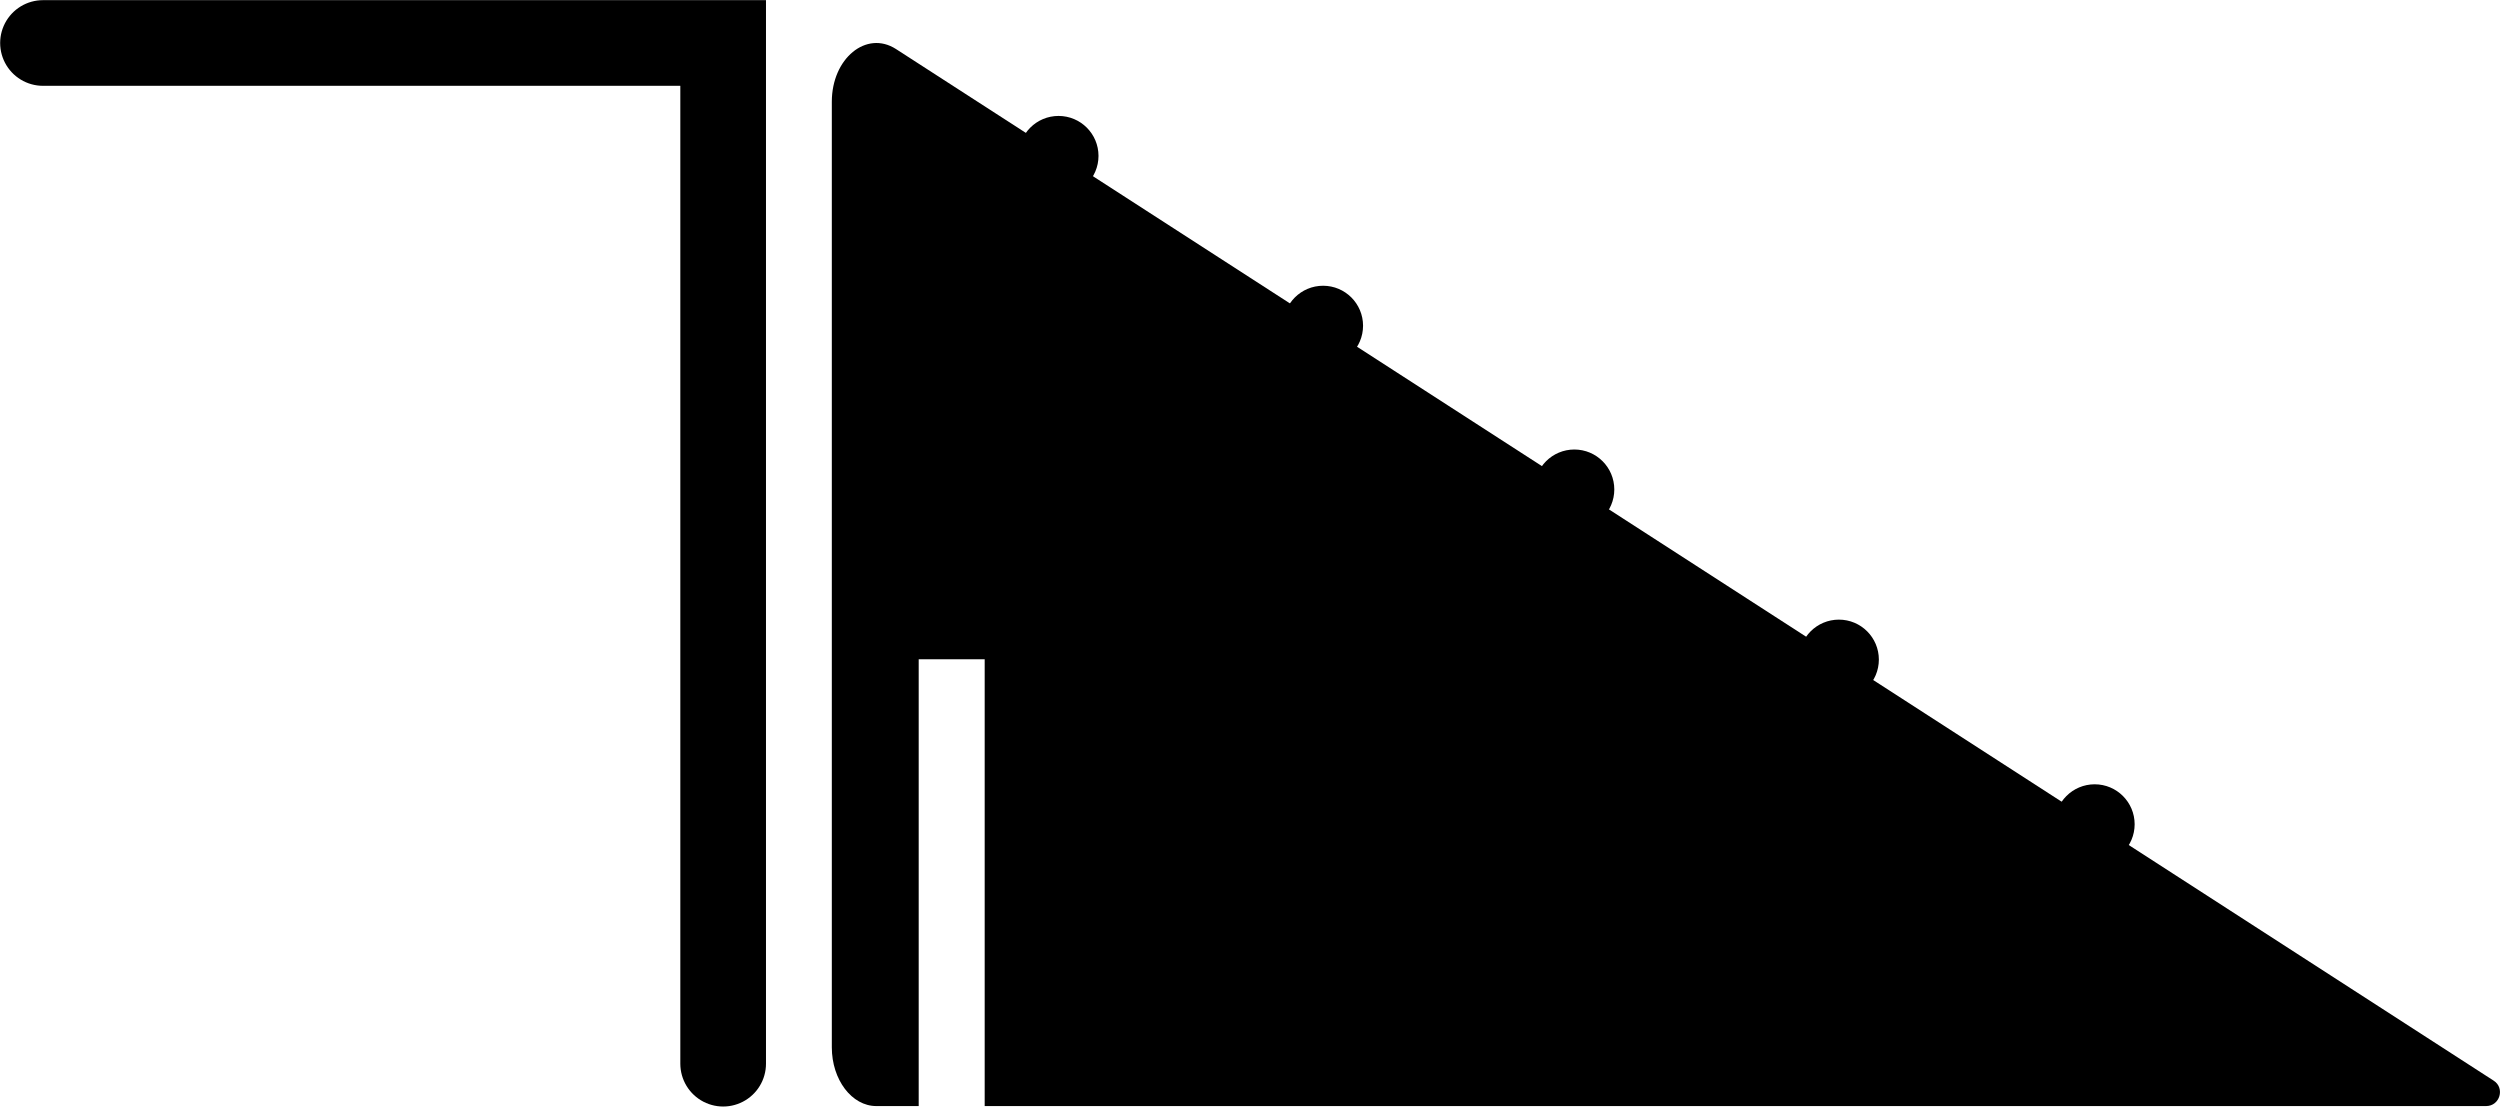
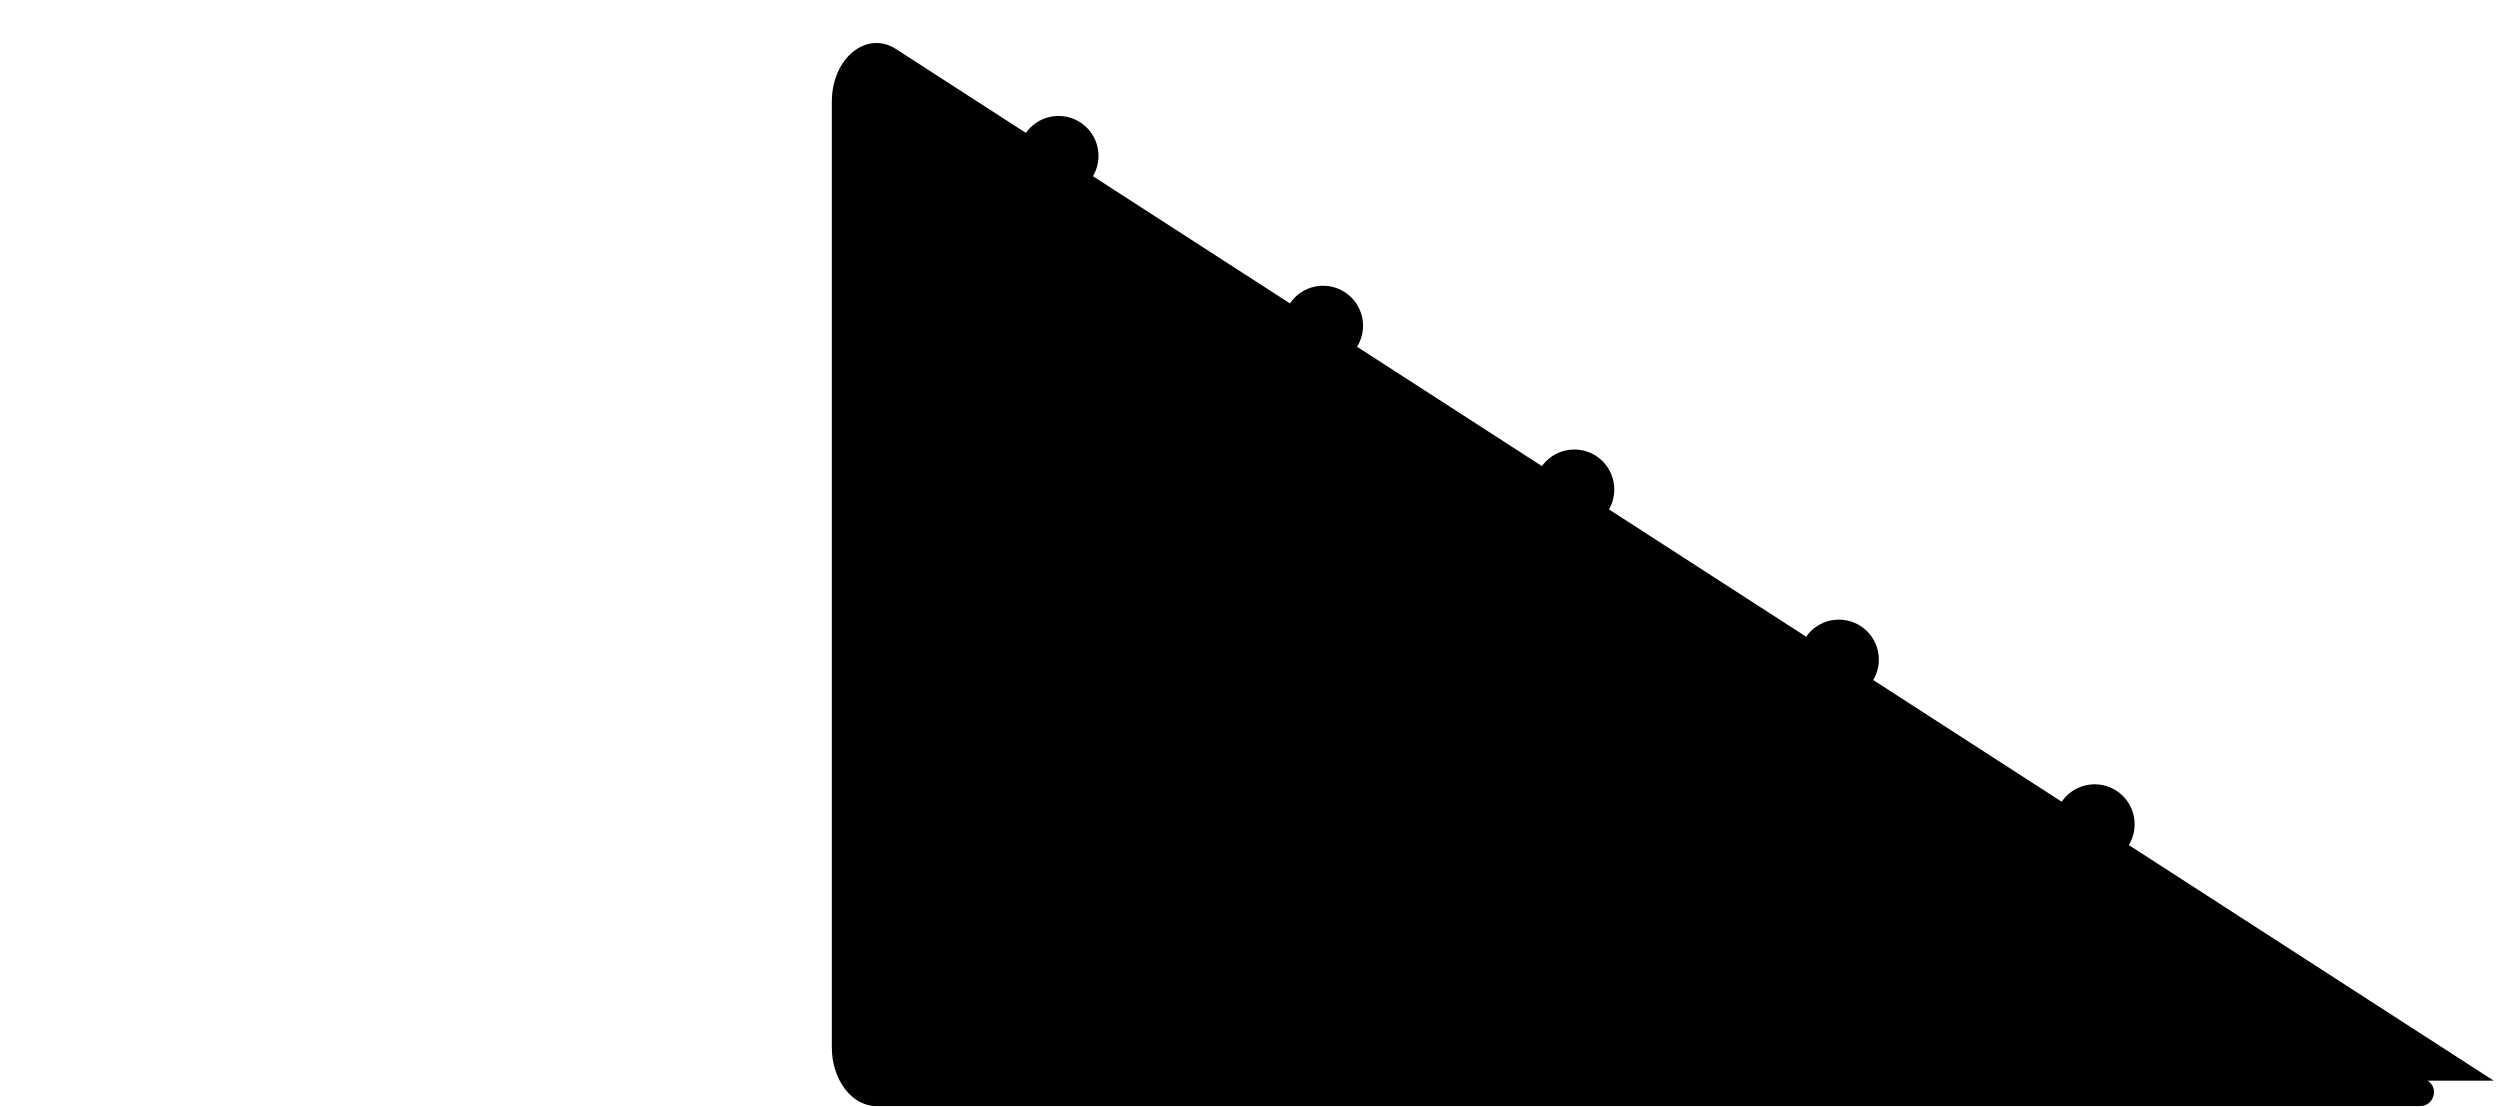
<svg xmlns="http://www.w3.org/2000/svg" id="a" viewBox="0 0 82.59 36.56">
  <defs>
    <style>.b{fill:none;stroke-linecap:round;stroke-width:2.83px;}.b,.c{stroke:#000;stroke-miterlimit:10;}.d{stroke-width:0px;}</style>
  </defs>
  <circle class="c" cx="34.97" cy="5.15" r=".82" />
-   <polyline class="b" points="1.42 1.42 23.89 1.42 23.89 35.14" />
  <circle class="c" cx="43.71" cy="10.76" r=".82" />
  <circle class="c" cx="52.01" cy="16.17" r=".82" />
  <circle class="c" cx="60.75" cy="21.79" r=".82" />
  <circle class="c" cx="69.2" cy="27.23" r=".82" />
-   <path class="d" d="m82.38,35.7L29.6,1.62c-.98-.63-2.12.31-2.12,1.74v31.24c0,1.07.66,1.94,1.47,1.94h1.4v-14.76h2.18v14.76h49.6c.46,0,.63-.6.25-.84Z" />
+   <path class="d" d="m82.38,35.7L29.6,1.62c-.98-.63-2.12.31-2.12,1.74v31.24c0,1.07.66,1.94,1.47,1.94h1.4v-14.76v14.76h49.6c.46,0,.63-.6.25-.84Z" />
</svg>